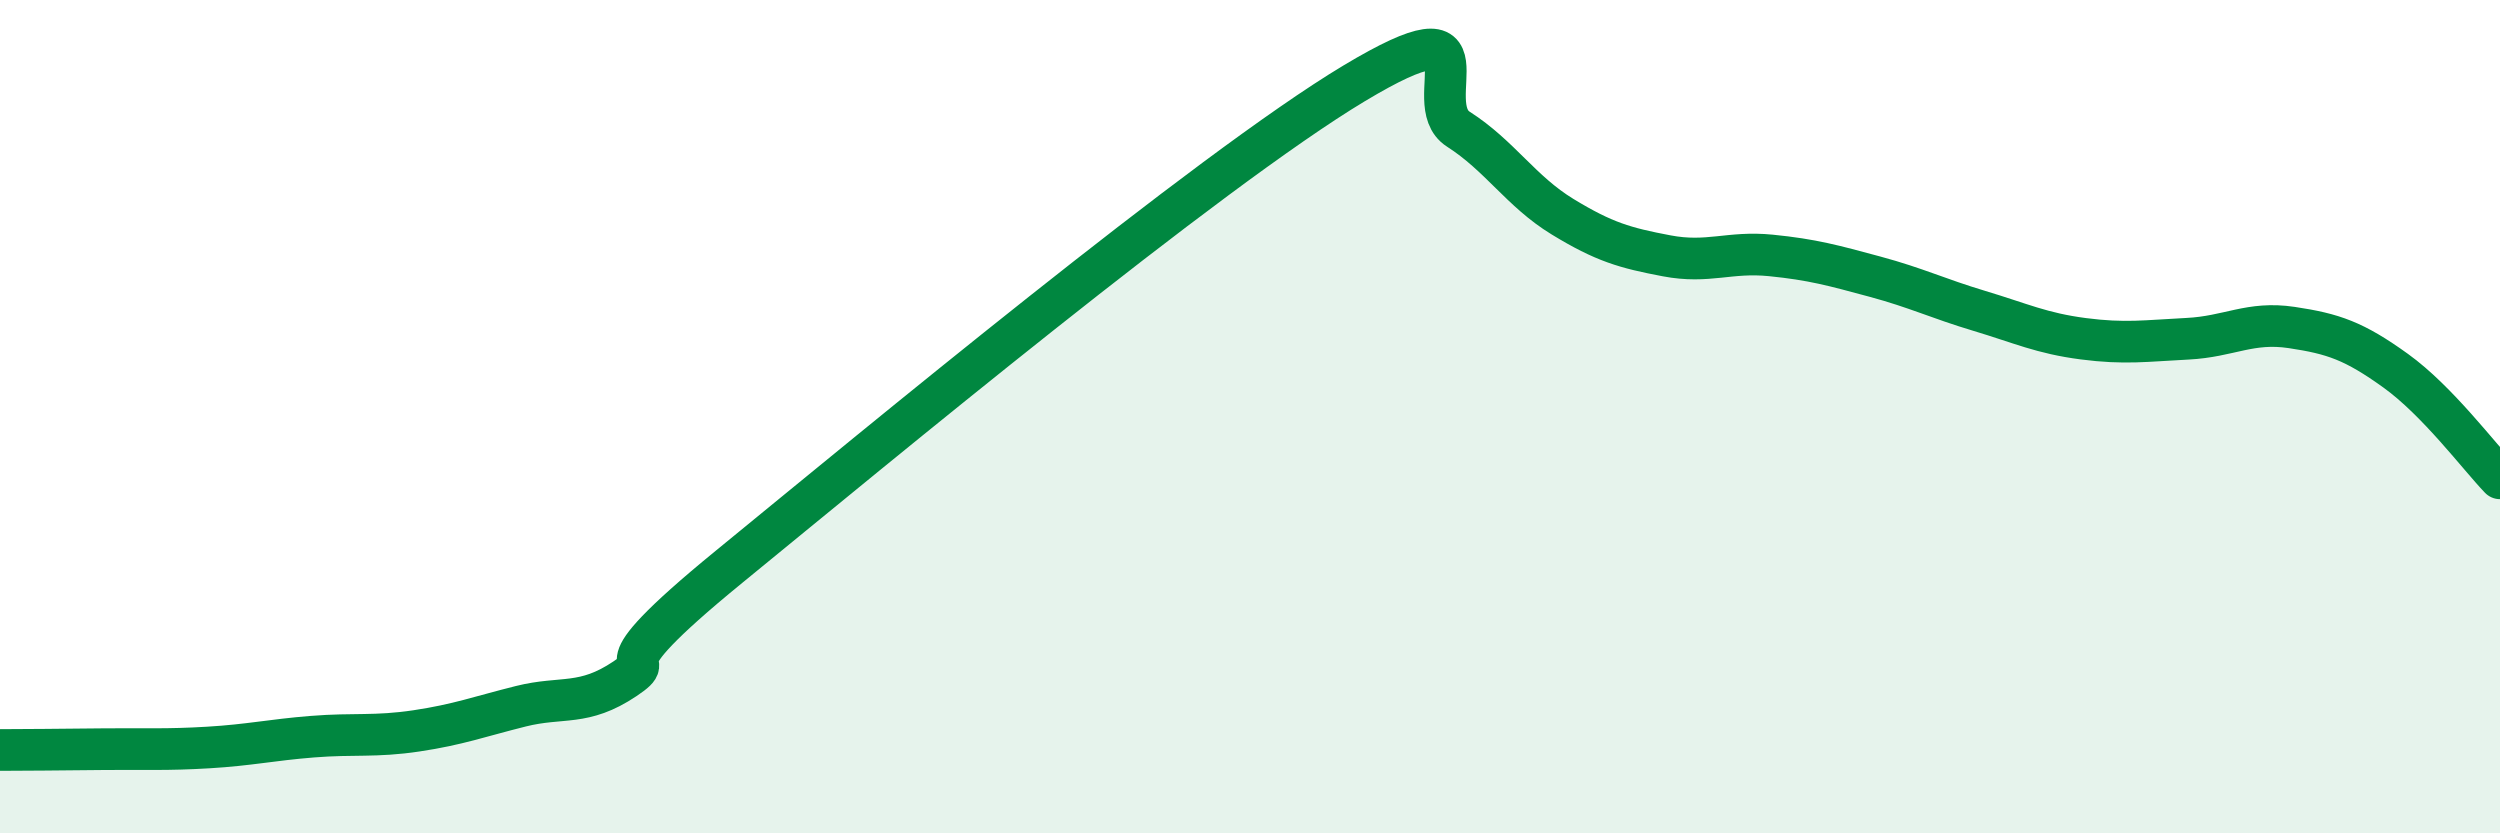
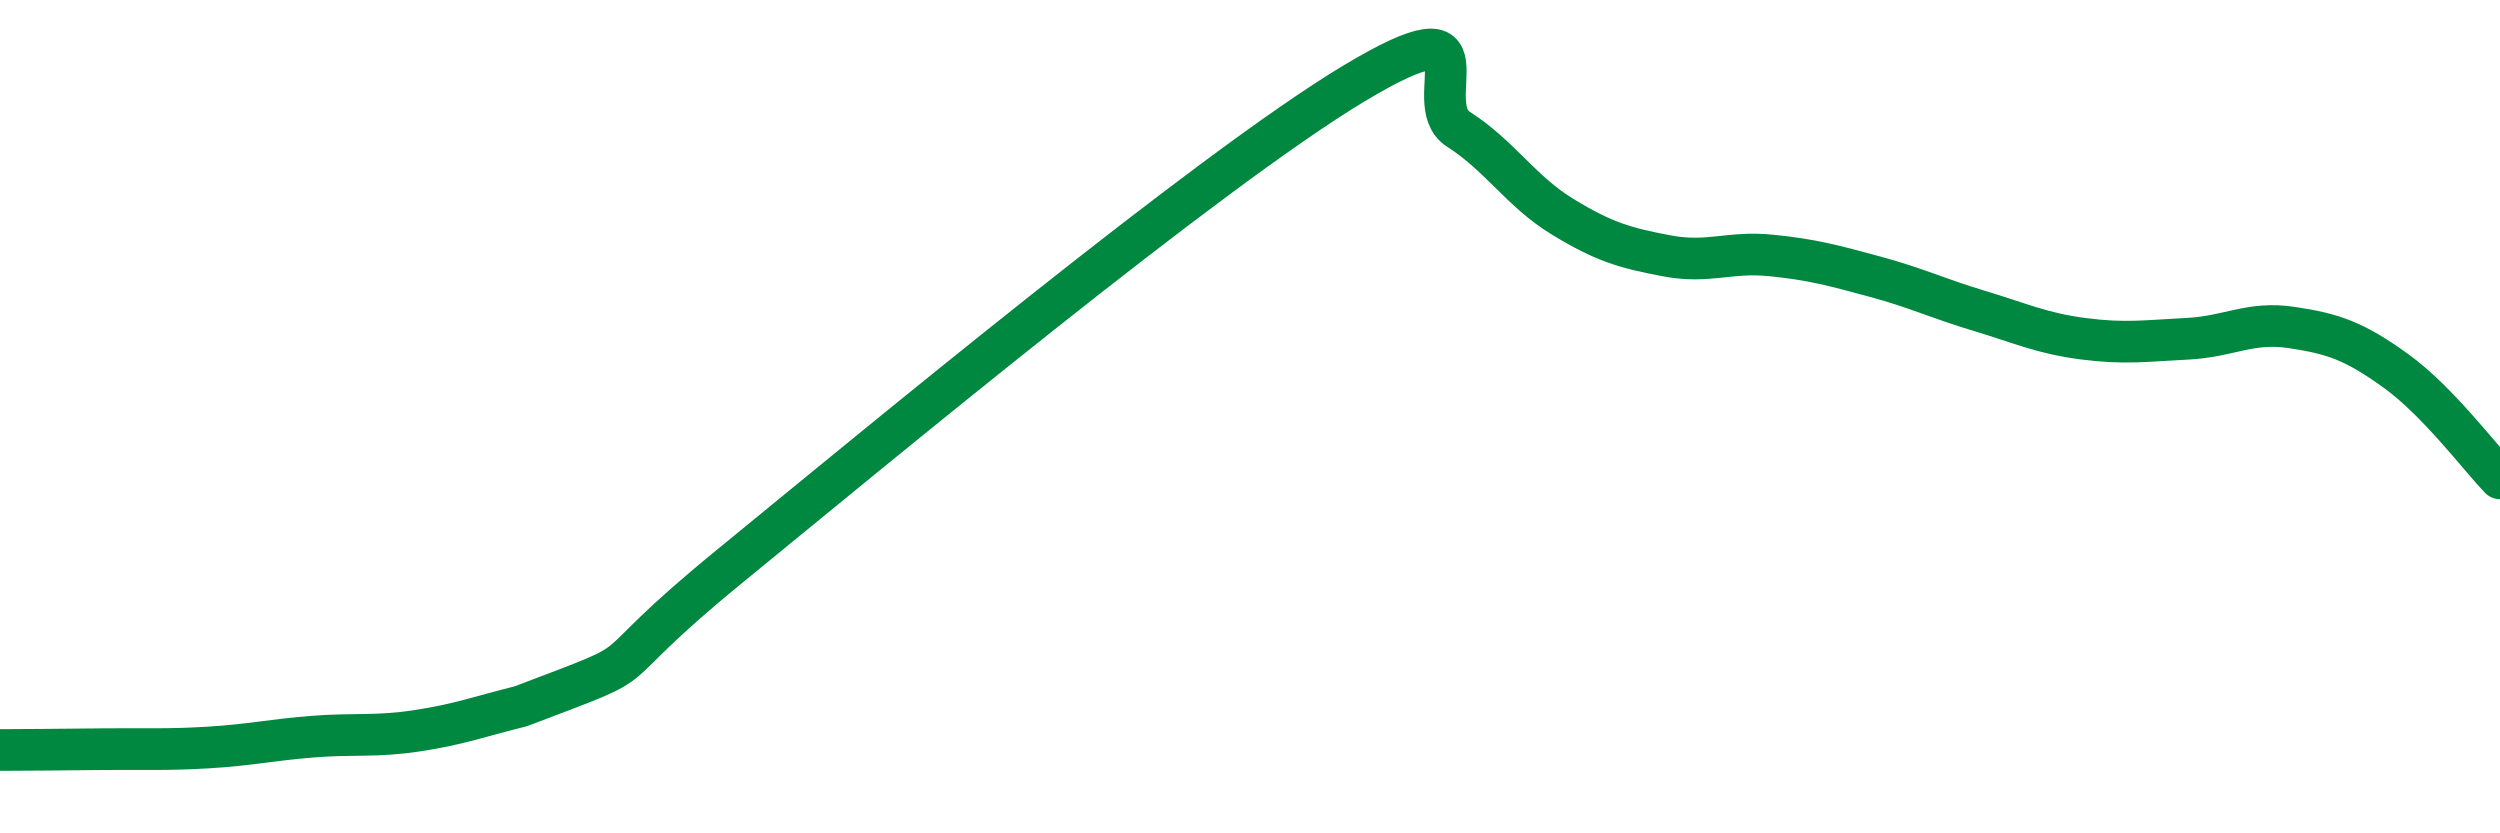
<svg xmlns="http://www.w3.org/2000/svg" width="60" height="20" viewBox="0 0 60 20">
-   <path d="M 0,18 C 0.5,18 1.5,17.99 2.5,17.98 C 3.5,17.97 4,18 5,17.94 C 6,17.88 6.5,17.76 7.5,17.68 C 8.5,17.6 9,17.69 10,17.54 C 11,17.39 11.5,17.2 12.5,16.95 C 13.5,16.7 14,16.96 15,16.29 C 16,15.62 14,16.46 17.5,13.6 C 21,10.74 29,4.1 32.5,2 C 36,-0.1 34,2.46 35,3.1 C 36,3.74 36.5,4.59 37.5,5.2 C 38.5,5.81 39,5.95 40,6.14 C 41,6.33 41.5,6.03 42.5,6.13 C 43.5,6.23 44,6.37 45,6.64 C 46,6.91 46.5,7.16 47.5,7.46 C 48.5,7.76 49,8 50,8.13 C 51,8.26 51.5,8.18 52.5,8.13 C 53.5,8.08 54,7.71 55,7.86 C 56,8.01 56.5,8.18 57.5,8.9 C 58.5,9.62 59.5,10.96 60,11.48L60 20L0 20Z" fill="#008740" opacity="0.1" stroke-linecap="round" stroke-linejoin="round" />
-   <path d="M 0,18 C 0.5,18 1.5,17.99 2.5,17.98 C 3.5,17.97 4,18 5,17.94 C 6,17.88 6.5,17.76 7.5,17.68 C 8.5,17.6 9,17.69 10,17.54 C 11,17.39 11.5,17.2 12.5,16.95 C 13.5,16.7 14,16.96 15,16.29 C 16,15.62 14,16.46 17.5,13.6 C 21,10.74 29,4.1 32.5,2 C 36,-0.1 34,2.46 35,3.1 C 36,3.74 36.5,4.59 37.5,5.2 C 38.5,5.81 39,5.95 40,6.14 C 41,6.33 41.5,6.03 42.5,6.13 C 43.5,6.23 44,6.37 45,6.64 C 46,6.91 46.5,7.16 47.5,7.46 C 48.5,7.76 49,8 50,8.13 C 51,8.26 51.5,8.18 52.5,8.13 C 53.5,8.08 54,7.71 55,7.86 C 56,8.01 56.5,8.18 57.5,8.9 C 58.5,9.62 59.5,10.96 60,11.48" stroke="#008740" stroke-width="1" fill="none" stroke-linecap="round" stroke-linejoin="round" />
+   <path d="M 0,18 C 0.5,18 1.5,17.99 2.5,17.98 C 3.5,17.97 4,18 5,17.94 C 6,17.88 6.5,17.76 7.5,17.68 C 8.5,17.6 9,17.69 10,17.54 C 11,17.39 11.5,17.2 12.5,16.95 C 16,15.62 14,16.46 17.5,13.6 C 21,10.74 29,4.1 32.5,2 C 36,-0.1 34,2.46 35,3.1 C 36,3.74 36.5,4.59 37.5,5.2 C 38.5,5.81 39,5.95 40,6.14 C 41,6.33 41.5,6.03 42.5,6.13 C 43.5,6.23 44,6.37 45,6.64 C 46,6.91 46.5,7.16 47.5,7.46 C 48.5,7.76 49,8 50,8.13 C 51,8.26 51.5,8.18 52.5,8.13 C 53.5,8.08 54,7.71 55,7.86 C 56,8.01 56.5,8.18 57.5,8.9 C 58.5,9.62 59.5,10.96 60,11.48" stroke="#008740" stroke-width="1" fill="none" stroke-linecap="round" stroke-linejoin="round" />
</svg>